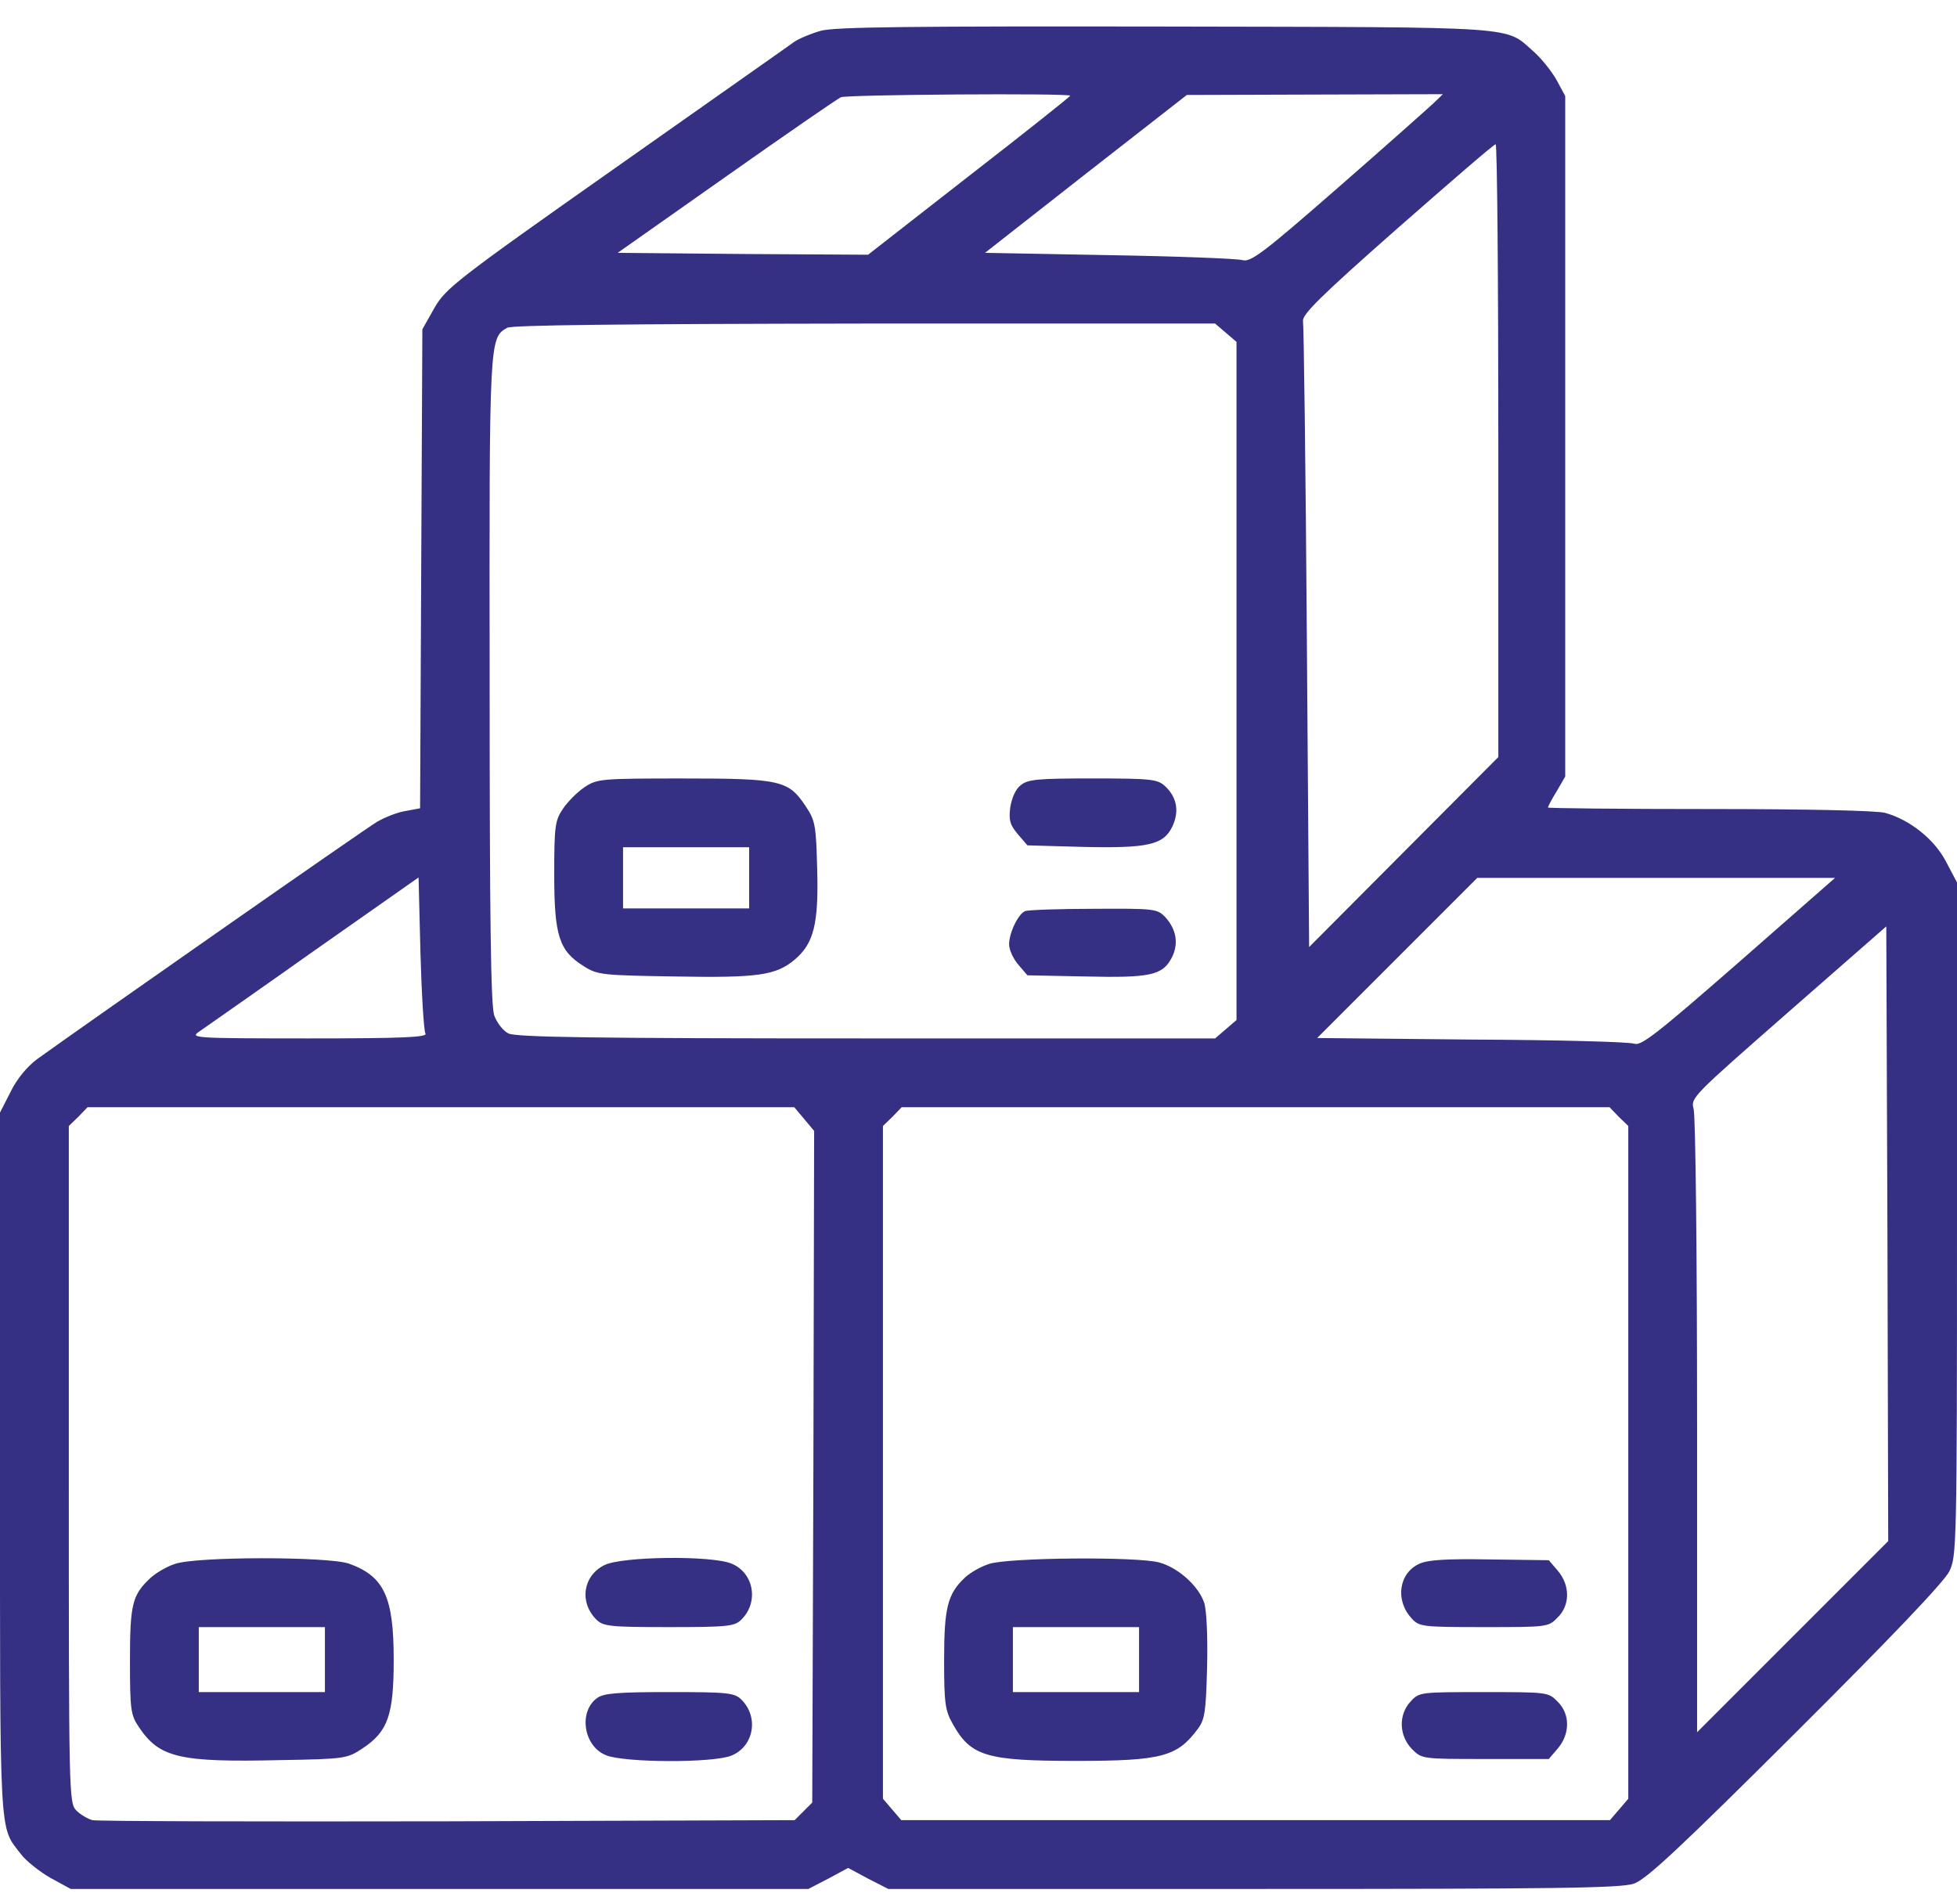
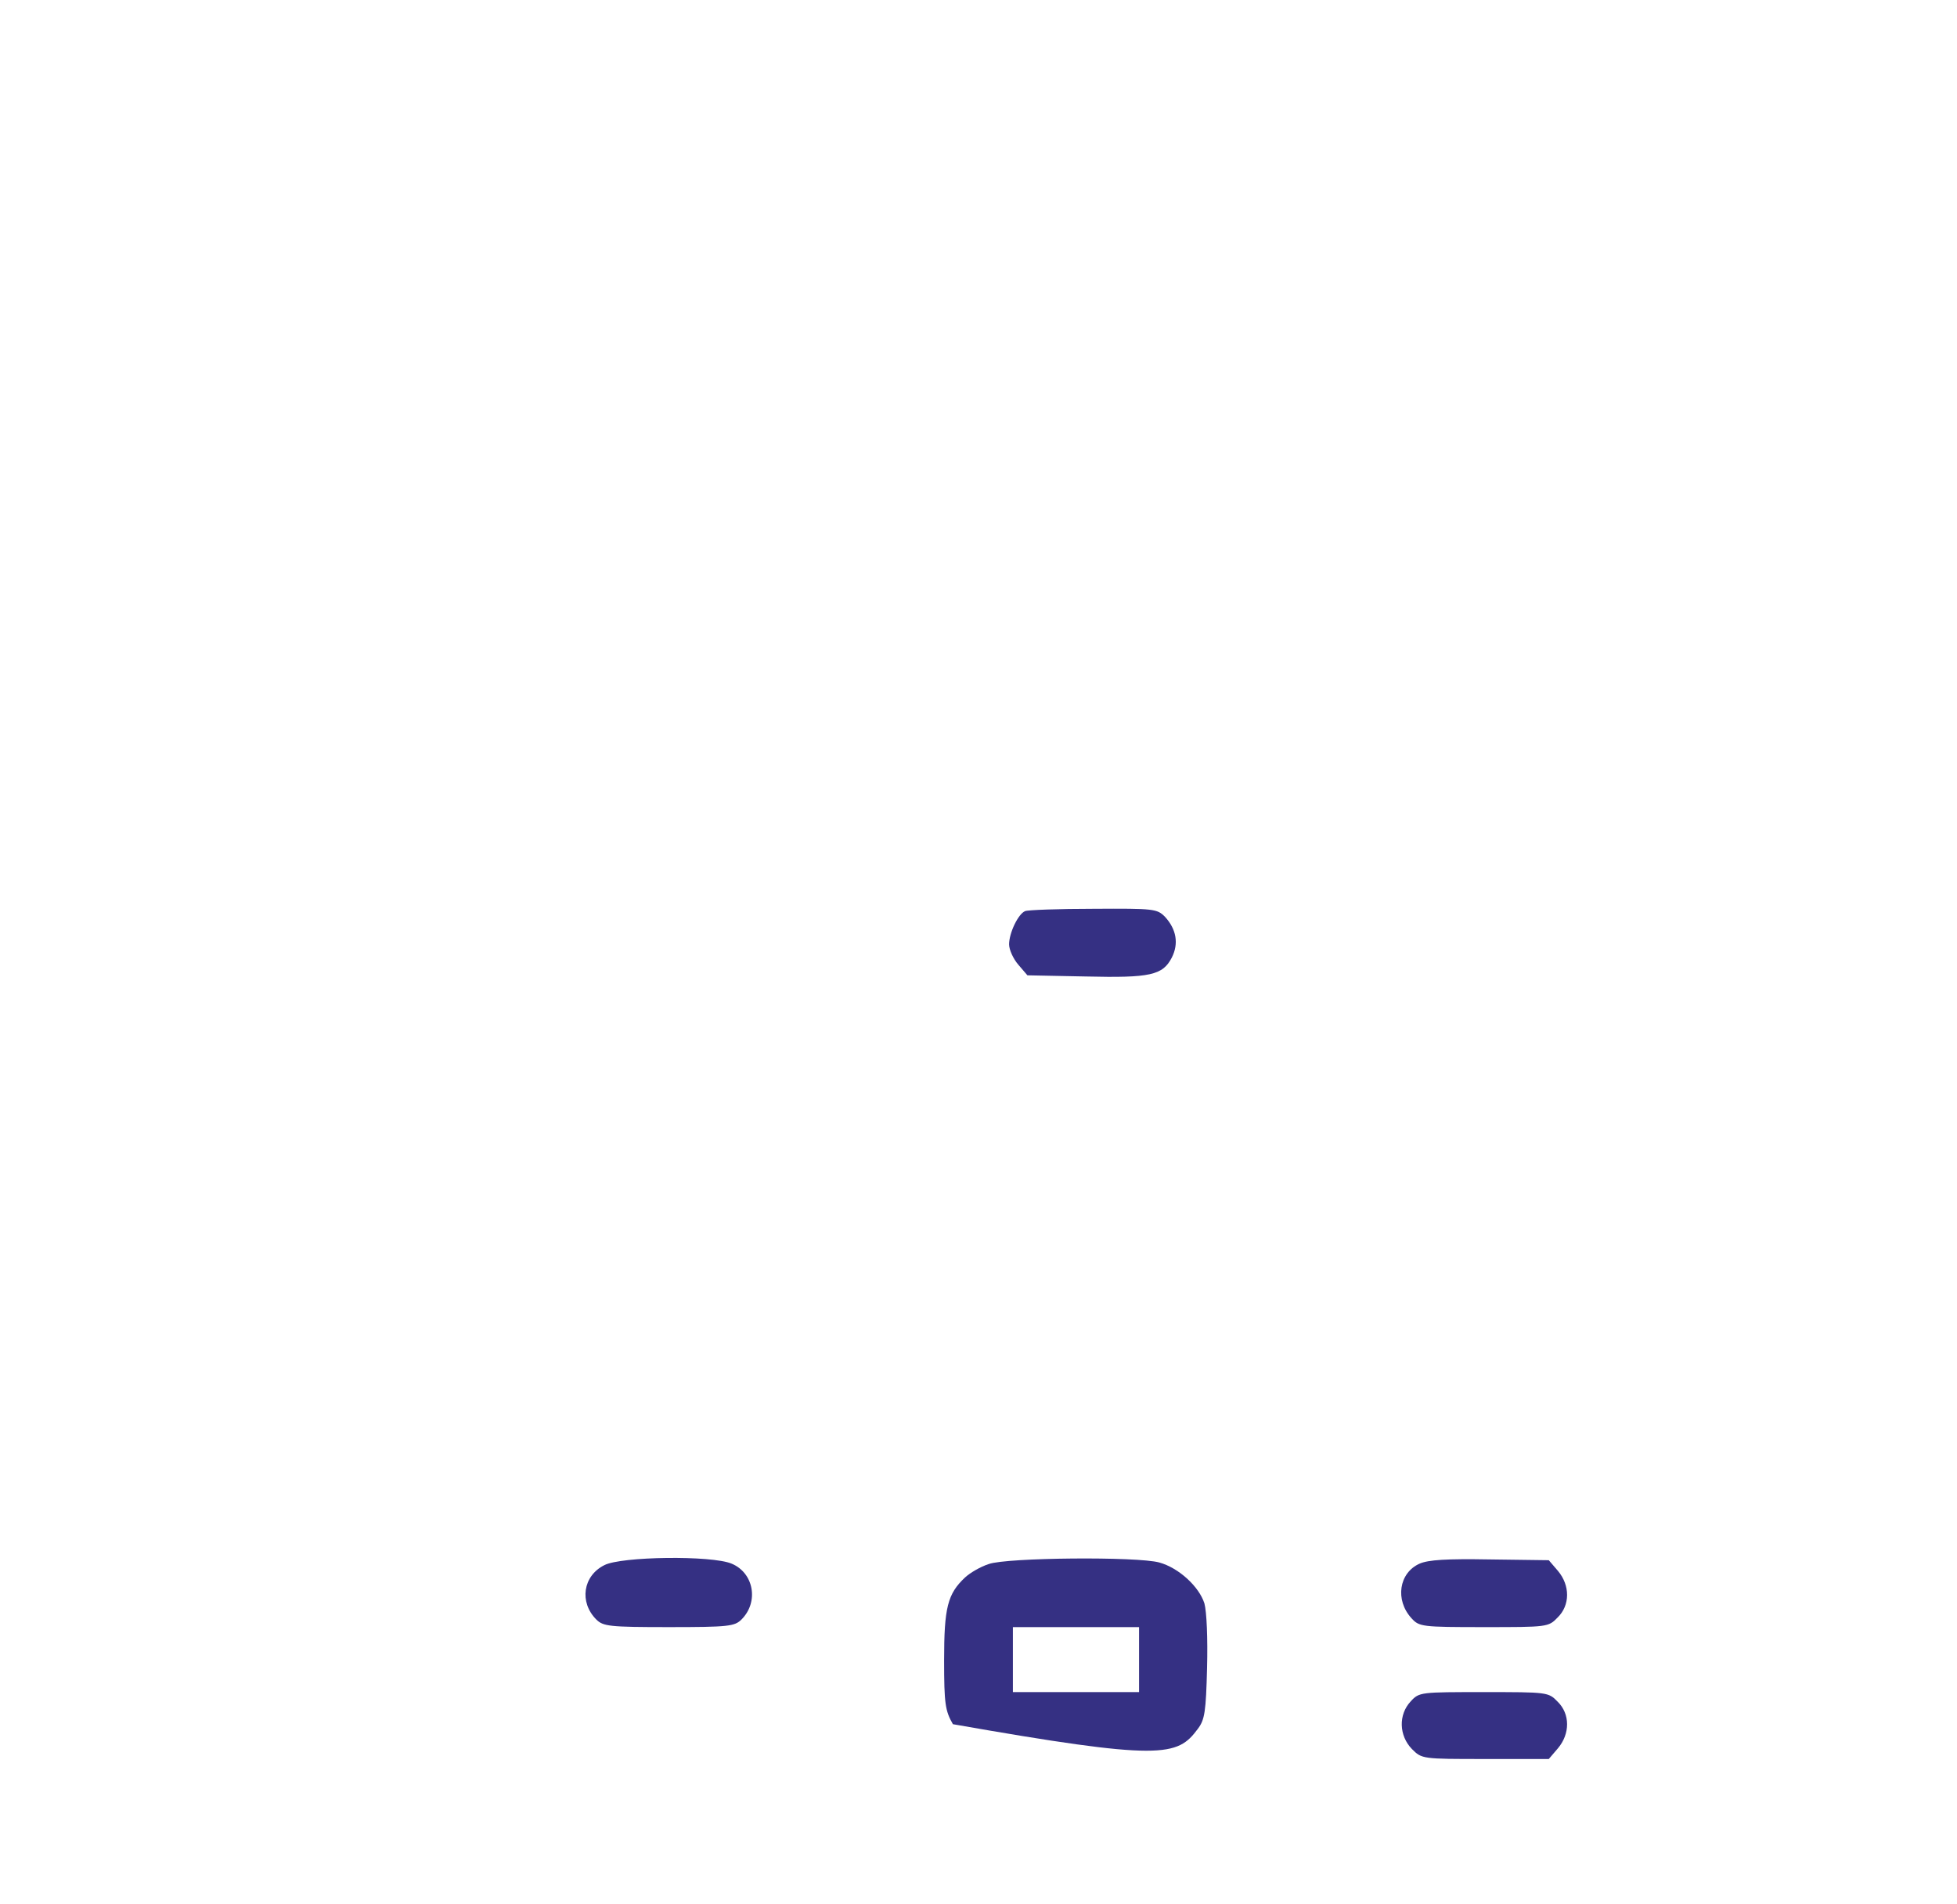
<svg xmlns="http://www.w3.org/2000/svg" width="73" height="71" viewBox="0 0 73 71" fill="none">
-   <path d="M30.626 1.146C30.27 1.246 29.813 1.432 29.628 1.56C29.457 1.688 26.448 3.798 22.97 6.251C16.953 10.485 16.625 10.756 16.197 11.498L15.755 12.282L15.712 21.221L15.67 30.147L15.142 30.246C14.843 30.289 14.372 30.475 14.073 30.646C13.631 30.902 3.251 38.16 1.369 39.514C1.013 39.785 0.628 40.241 0.4 40.712L0 41.496V54.584C0 68.785 -0.042 68.087 0.77 69.141C0.97 69.412 1.483 69.812 1.882 70.04L2.638 70.453H16.397H30.155L30.897 70.068L31.638 69.669L32.38 70.068L33.135 70.453H46.766C57.93 70.453 60.482 70.425 60.952 70.254C61.408 70.097 62.677 68.913 66.983 64.622C70.533 61.086 72.529 58.99 72.715 58.605C72.986 58.049 73 57.678 73 45.474V32.913L72.601 32.157C72.173 31.316 71.246 30.574 70.32 30.318C69.992 30.232 67.425 30.175 63.775 30.175C60.453 30.175 57.744 30.147 57.744 30.118C57.744 30.075 57.887 29.804 58.072 29.505L58.386 28.963V16.274V3.584L58.072 3C57.901 2.686 57.516 2.201 57.231 1.945C56.105 0.961 56.974 1.018 43.486 0.99C34.019 0.975 31.154 1.004 30.626 1.146ZM39.922 3.57C39.922 3.599 38.225 4.953 36.144 6.564L32.38 9.501L27.703 9.473L23.041 9.43L27.09 6.579C29.314 5.01 31.239 3.684 31.367 3.627C31.596 3.527 39.922 3.47 39.922 3.57ZM53.467 3.855C53.267 4.041 51.67 5.466 49.903 7.006C47.079 9.473 46.652 9.787 46.338 9.701C46.138 9.644 43.9 9.558 41.362 9.516L36.743 9.43L40.507 6.479L44.271 3.542L49.047 3.527L53.823 3.513L53.467 3.855ZM55.891 16.801V28.236L52.369 31.772L48.833 35.322L48.748 23.802C48.705 17.457 48.633 12.139 48.605 11.982C48.562 11.74 49.232 11.07 52.112 8.532C54.08 6.807 55.72 5.381 55.791 5.381C55.848 5.367 55.891 10.514 55.891 16.801ZM45.725 12.41L46.124 12.752V25.399V38.045L45.725 38.388L45.326 38.73H32.323C22.143 38.73 19.248 38.687 18.963 38.544C18.764 38.445 18.535 38.145 18.436 37.874C18.307 37.504 18.265 34.281 18.265 25.356C18.25 12.581 18.25 12.61 18.92 12.225C19.091 12.125 23.212 12.082 32.251 12.068H45.326L45.725 12.41ZM15.869 38.544C15.969 38.687 15.057 38.73 11.521 38.73C7.272 38.73 7.086 38.715 7.414 38.487C7.614 38.345 9.539 37.005 11.692 35.479L15.613 32.727L15.684 35.55C15.727 37.104 15.812 38.459 15.869 38.544ZM64.859 35.892C61.822 38.544 61.223 39.015 60.967 38.929C60.795 38.858 58.072 38.787 54.893 38.773L49.133 38.715L52.112 35.736L55.106 32.742H61.779H68.452L64.859 35.892ZM66.869 61.043L63.305 64.608V53.201C63.305 46.928 63.248 41.596 63.176 41.367C63.062 40.94 63.119 40.897 66.712 37.746L70.362 34.552L70.405 46.016L70.434 57.479L66.869 61.043ZM29.999 41.738L30.369 42.18L30.341 54.713L30.298 67.231L29.97 67.559L29.642 67.887L16.71 67.93C9.596 67.944 3.636 67.93 3.451 67.887C3.28 67.844 3.009 67.687 2.852 67.53C2.567 67.245 2.567 67.003 2.567 54.627V41.995L2.923 41.653L3.265 41.296H16.454H29.628L29.999 41.738ZM60.382 41.653L60.738 41.995V54.542V67.088L60.396 67.488L60.054 67.887H46.837H33.62L33.278 67.488L32.936 67.088V54.542V41.995L33.292 41.653L33.634 41.296H46.837H60.04L60.382 41.653Z" fill="#353083" />
-   <path d="M21.8 29.363C21.544 29.534 21.173 29.904 21.002 30.161C20.703 30.603 20.674 30.802 20.674 32.627C20.674 34.909 20.859 35.465 21.772 36.035C22.285 36.363 22.456 36.377 25.18 36.42C28.288 36.477 28.944 36.377 29.642 35.793C30.355 35.194 30.54 34.453 30.483 32.428C30.441 30.788 30.412 30.603 30.056 30.075C29.414 29.106 29.129 29.035 25.479 29.035C22.399 29.035 22.271 29.049 21.8 29.363ZM27.945 32.742V33.882H25.593H23.241V32.742V31.601H25.593H27.945V32.742Z" fill="#353083" />
-   <path d="M38.069 29.291C37.883 29.434 37.741 29.762 37.684 30.118C37.627 30.588 37.669 30.76 37.969 31.116L38.325 31.53L40.364 31.587C42.816 31.644 43.401 31.515 43.729 30.831C44 30.261 43.9 29.733 43.458 29.32C43.173 29.063 42.959 29.034 40.763 29.034C38.71 29.034 38.34 29.063 38.069 29.291Z" fill="#353083" />
  <path d="M38.24 33.982C37.983 34.082 37.641 34.795 37.641 35.222C37.641 35.422 37.798 35.764 37.983 35.978L38.325 36.377L40.492 36.42C42.916 36.477 43.372 36.377 43.715 35.707C43.971 35.194 43.886 34.666 43.458 34.196C43.158 33.896 43.059 33.882 40.792 33.896C39.494 33.896 38.339 33.939 38.24 33.982Z" fill="#353083" />
-   <path d="M6.516 58.334C6.203 58.434 5.803 58.676 5.604 58.862C4.934 59.489 4.848 59.831 4.848 61.941C4.848 63.766 4.877 63.966 5.176 64.408C5.946 65.563 6.687 65.734 10.451 65.648C12.889 65.606 12.947 65.591 13.531 65.206C14.472 64.579 14.686 63.966 14.686 61.899C14.686 59.56 14.329 58.79 13.018 58.32C12.248 58.049 7.272 58.049 6.516 58.334ZM12.12 61.899V63.111H9.767H7.415V61.899V60.687H9.767H12.12V61.899Z" fill="#353083" />
  <path d="M22.542 58.377C21.743 58.776 21.601 59.76 22.242 60.402C22.499 60.658 22.727 60.687 24.951 60.687C27.176 60.687 27.404 60.658 27.66 60.402C28.316 59.746 28.117 58.662 27.29 58.32C26.548 58.006 23.169 58.049 22.542 58.377Z" fill="#353083" />
-   <path d="M22.285 63.324C21.572 63.823 21.758 65.121 22.599 65.463C23.269 65.748 26.62 65.762 27.29 65.477C28.117 65.135 28.316 64.051 27.66 63.396C27.404 63.139 27.176 63.11 24.98 63.11C23.069 63.11 22.528 63.153 22.285 63.324Z" fill="#353083" />
-   <path d="M36.885 58.334C36.572 58.434 36.187 58.662 36.001 58.833C35.345 59.446 35.217 59.959 35.217 61.927C35.217 63.553 35.26 63.809 35.545 64.308C36.215 65.506 36.8 65.677 40.136 65.677C43.344 65.677 43.914 65.52 44.684 64.479C44.941 64.137 44.984 63.838 45.026 62.212C45.055 61.114 45.012 60.116 44.927 59.803C44.727 59.175 43.971 58.477 43.244 58.277C42.431 58.049 37.555 58.092 36.885 58.334ZM42.489 61.899V63.111H40.136H37.783V61.899V60.687H40.136H42.489V61.899Z" fill="#353083" />
+   <path d="M36.885 58.334C36.572 58.434 36.187 58.662 36.001 58.833C35.345 59.446 35.217 59.959 35.217 61.927C35.217 63.553 35.26 63.809 35.545 64.308C43.344 65.677 43.914 65.52 44.684 64.479C44.941 64.137 44.984 63.838 45.026 62.212C45.055 61.114 45.012 60.116 44.927 59.803C44.727 59.175 43.971 58.477 43.244 58.277C42.431 58.049 37.555 58.092 36.885 58.334ZM42.489 61.899V63.111H40.136H37.783V61.899V60.687H40.136H42.489V61.899Z" fill="#353083" />
  <path d="M52.954 58.32C52.184 58.662 52.027 59.675 52.654 60.359C52.939 60.672 53.039 60.687 55.349 60.687C57.716 60.687 57.758 60.687 58.101 60.33C58.571 59.874 58.571 59.133 58.115 58.591L57.773 58.192L55.577 58.163C53.952 58.135 53.282 58.177 52.954 58.32Z" fill="#353083" />
  <path d="M52.626 63.453C52.155 63.952 52.184 64.736 52.668 65.235C53.039 65.606 53.053 65.606 55.406 65.606H57.773L58.115 65.206C58.571 64.665 58.571 63.923 58.101 63.467C57.758 63.111 57.716 63.111 55.349 63.111C52.996 63.111 52.939 63.111 52.626 63.453Z" fill="#353083" />
</svg>